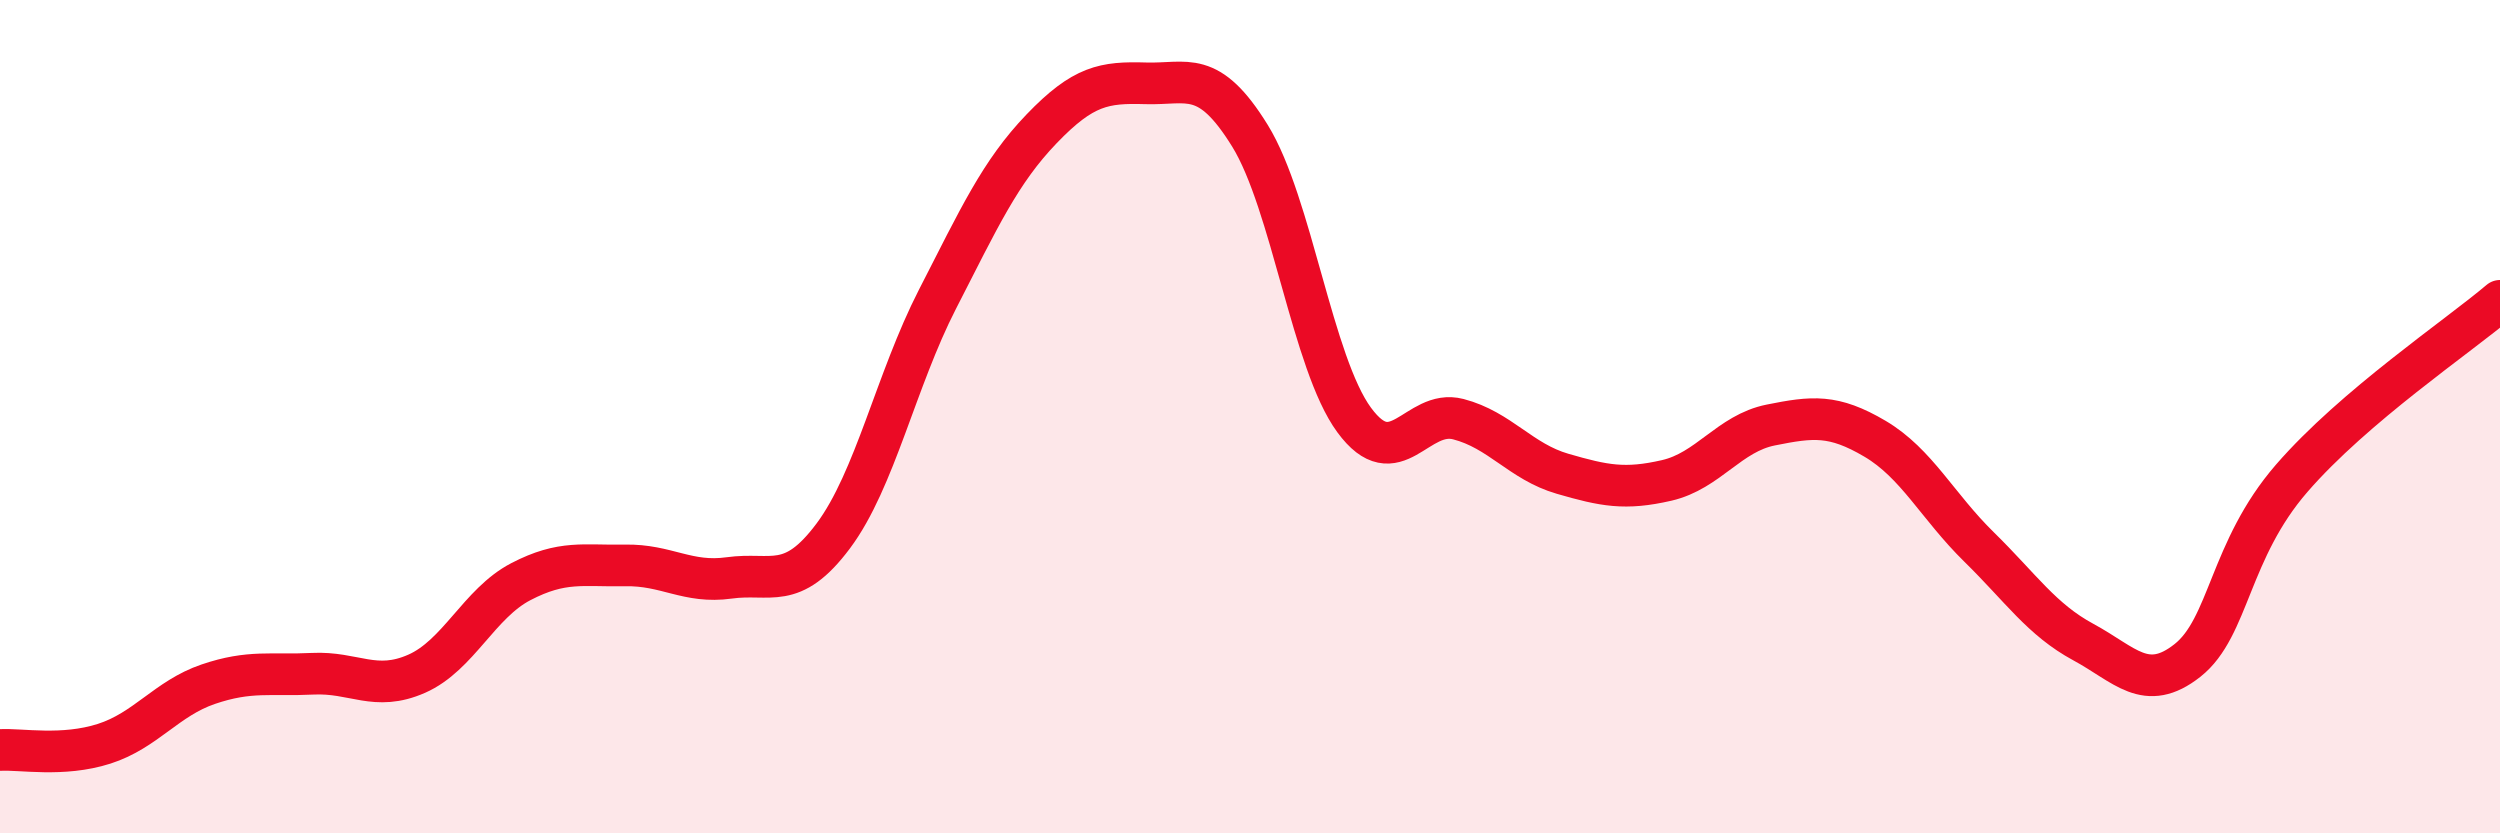
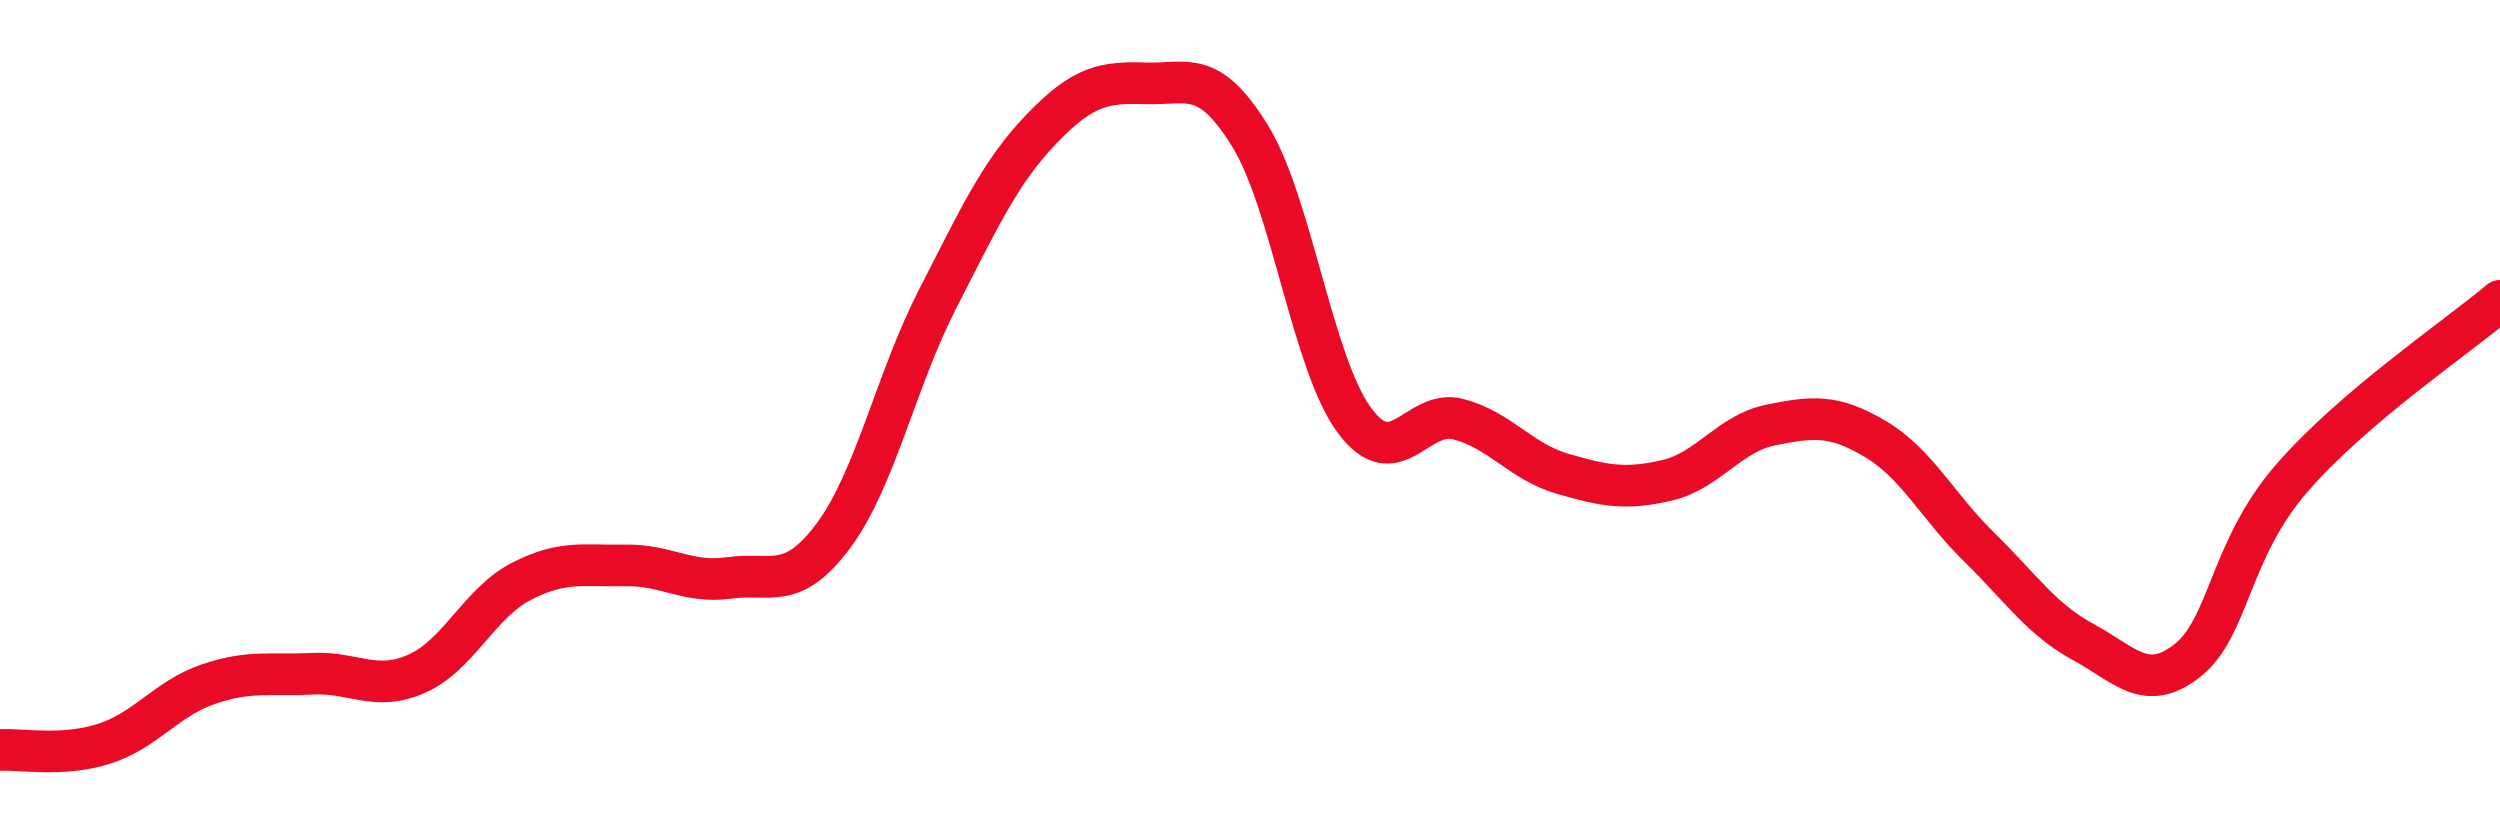
<svg xmlns="http://www.w3.org/2000/svg" width="60" height="20" viewBox="0 0 60 20">
-   <path d="M 0,18 C 0.5,17.97 1.5,18.17 2.5,17.85 C 3.5,17.53 4,16.76 5,16.42 C 6,16.08 6.5,16.22 7.5,16.17 C 8.5,16.12 9,16.61 10,16.17 C 11,15.73 11.5,14.48 12.5,13.96 C 13.5,13.44 14,13.59 15,13.57 C 16,13.55 16.5,14.01 17.5,13.87 C 18.5,13.73 19,14.2 20,12.86 C 21,11.52 21.5,9.13 22.5,7.18 C 23.5,5.23 24,4.13 25,3.09 C 26,2.05 26.5,1.97 27.5,2 C 28.5,2.03 29,1.64 30,3.26 C 31,4.88 31.5,8.72 32.5,10.08 C 33.5,11.44 34,9.8 35,10.06 C 36,10.32 36.5,11.08 37.5,11.37 C 38.5,11.66 39,11.76 40,11.53 C 41,11.3 41.5,10.4 42.5,10.2 C 43.5,10 44,9.94 45,10.53 C 46,11.12 46.5,12.15 47.5,13.13 C 48.5,14.11 49,14.87 50,15.41 C 51,15.95 51.5,16.64 52.5,15.85 C 53.5,15.06 53.5,13.21 55,11.48 C 56.5,9.75 59,8.07 60,7.22L60 20L0 20Z" fill="#EB0A25" opacity="0.1" stroke-linecap="round" stroke-linejoin="round" />
  <path d="M 0,18 C 0.5,17.97 1.5,18.17 2.5,17.85 C 3.5,17.53 4,16.76 5,16.42 C 6,16.08 6.5,16.22 7.5,16.17 C 8.5,16.12 9,16.61 10,16.17 C 11,15.73 11.5,14.48 12.5,13.96 C 13.5,13.44 14,13.59 15,13.57 C 16,13.55 16.5,14.01 17.5,13.87 C 18.5,13.73 19,14.2 20,12.86 C 21,11.52 21.5,9.13 22.5,7.18 C 23.5,5.23 24,4.13 25,3.09 C 26,2.05 26.5,1.97 27.5,2 C 28.5,2.03 29,1.64 30,3.26 C 31,4.88 31.5,8.72 32.5,10.08 C 33.5,11.44 34,9.8 35,10.06 C 36,10.32 36.5,11.08 37.5,11.37 C 38.5,11.66 39,11.76 40,11.53 C 41,11.3 41.5,10.4 42.5,10.2 C 43.5,10 44,9.94 45,10.53 C 46,11.12 46.5,12.15 47.5,13.13 C 48.5,14.11 49,14.87 50,15.41 C 51,15.95 51.5,16.64 52.5,15.85 C 53.5,15.06 53.5,13.21 55,11.48 C 56.5,9.75 59,8.07 60,7.22" stroke="#EB0A25" stroke-width="1" fill="none" stroke-linecap="round" stroke-linejoin="round" />
</svg>